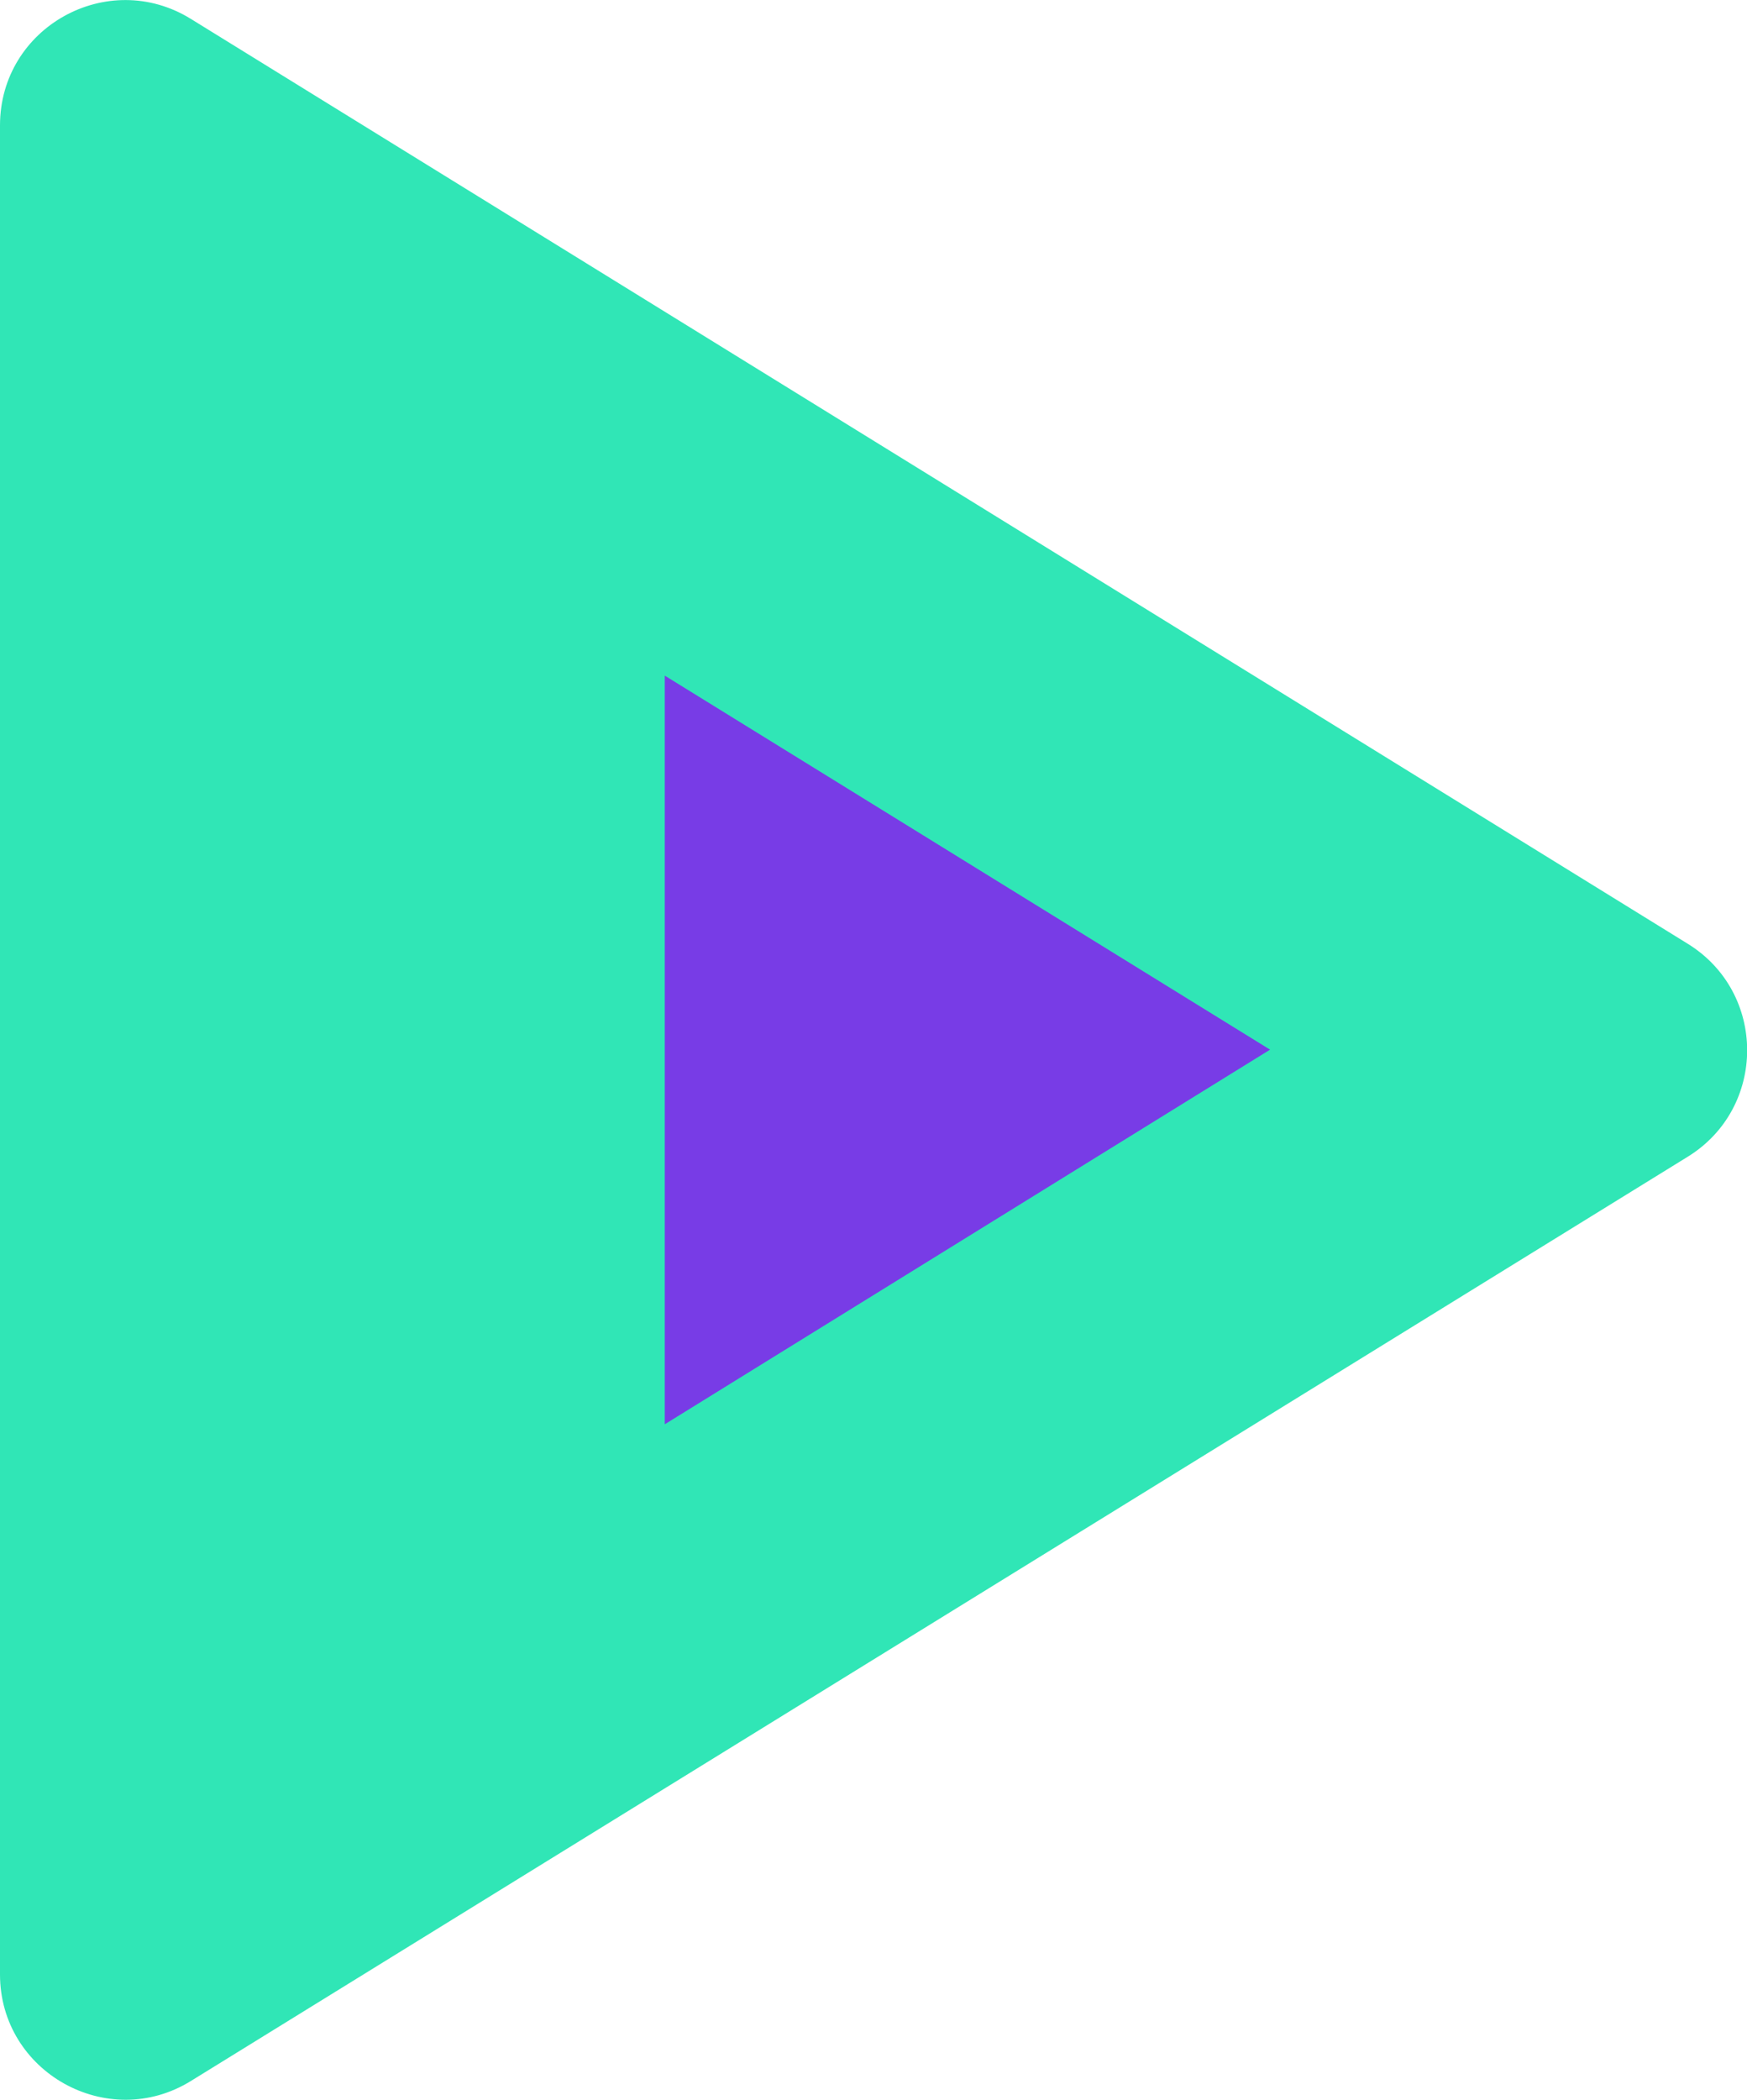
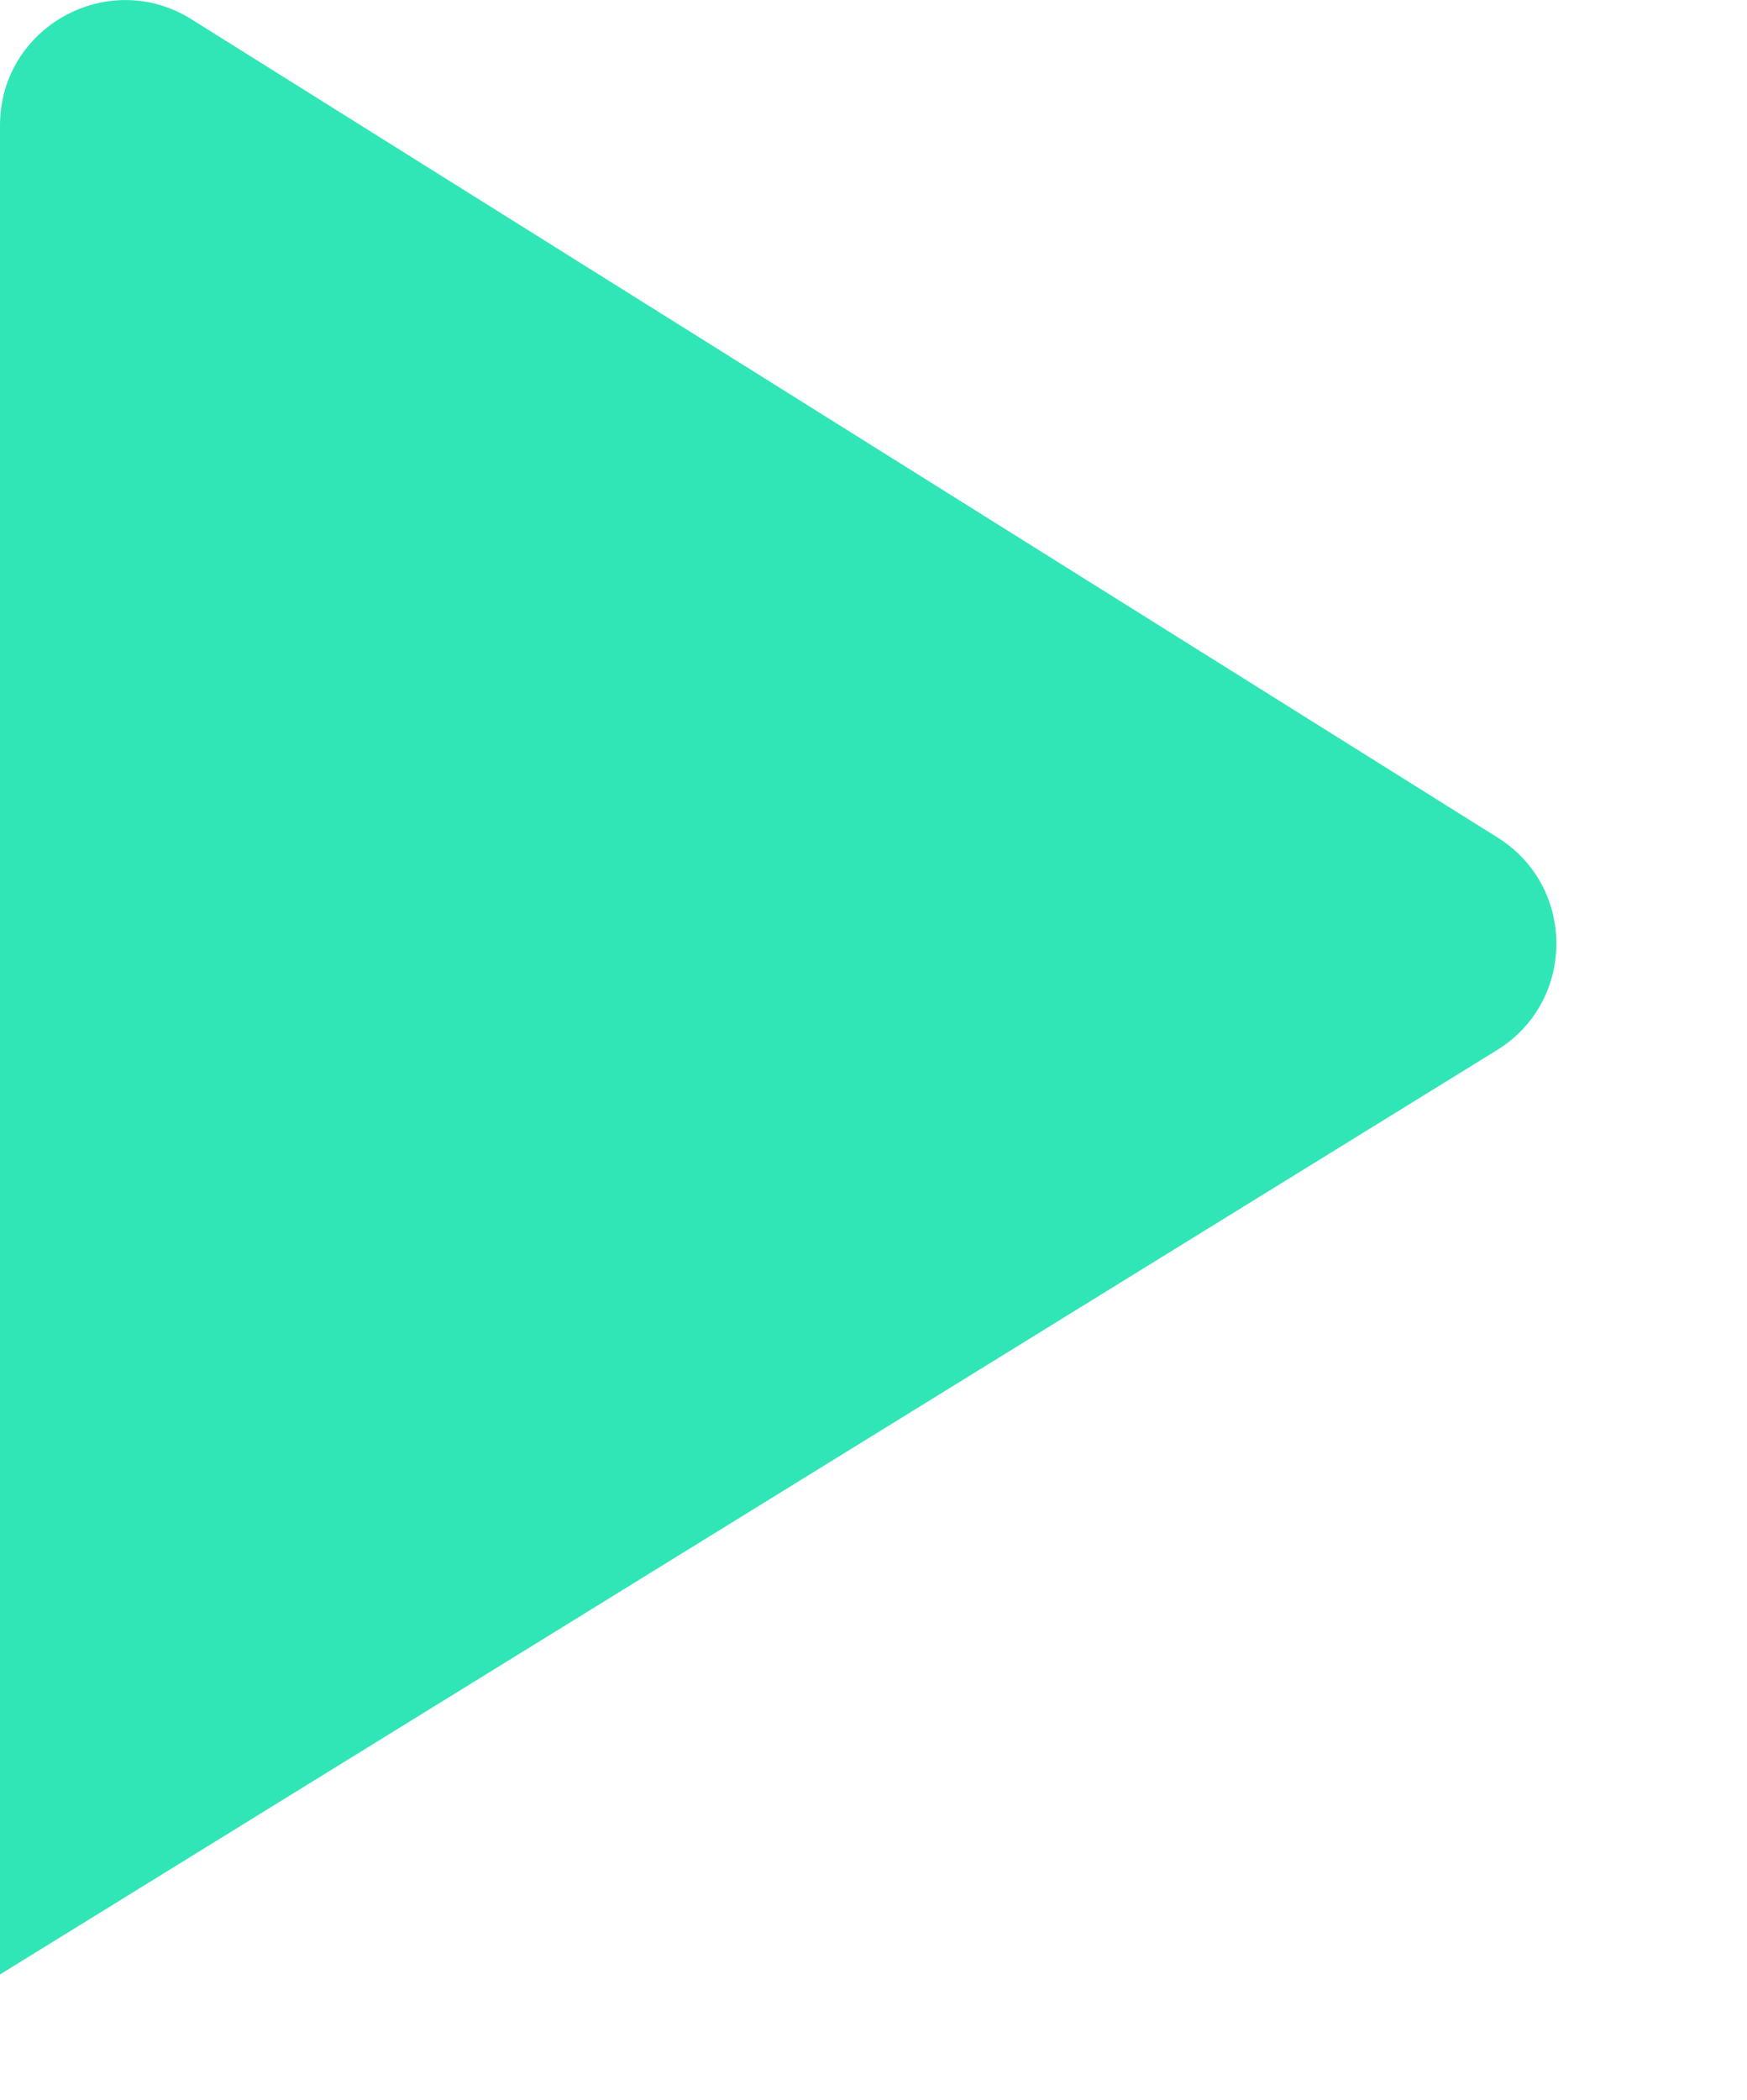
<svg xmlns="http://www.w3.org/2000/svg" version="1.1" x="0px" y="0px" viewBox="0 0 29.67 35.65" style="enable-background:new 0 0 29.67 35.65;" xml:space="preserve">
  <style type="text/css">
	.st0{fill:#30E6B6;}
	.st1{fill:#783CE6;}
</style>
  <g id="D_big">
-     <path class="st0" d="M0,2.13v31.39c0,1.66,1.83,2.68,3.24,1.81l25.42-15.69c1.35-0.83,1.35-2.79,0-3.62L3.24,0.32   C1.83-0.55,0,0.46,0,2.13z" />
+     <path class="st0" d="M0,2.13v31.39l25.42-15.69c1.35-0.83,1.35-2.79,0-3.62L3.24,0.32   C1.83-0.55,0,0.46,0,2.13z" />
  </g>
  <g id="D_small">
-     <polygon class="st1" points="11.29,11.47 11.29,24.18 21.57,17.82  " />
-   </g>
+     </g>
</svg>